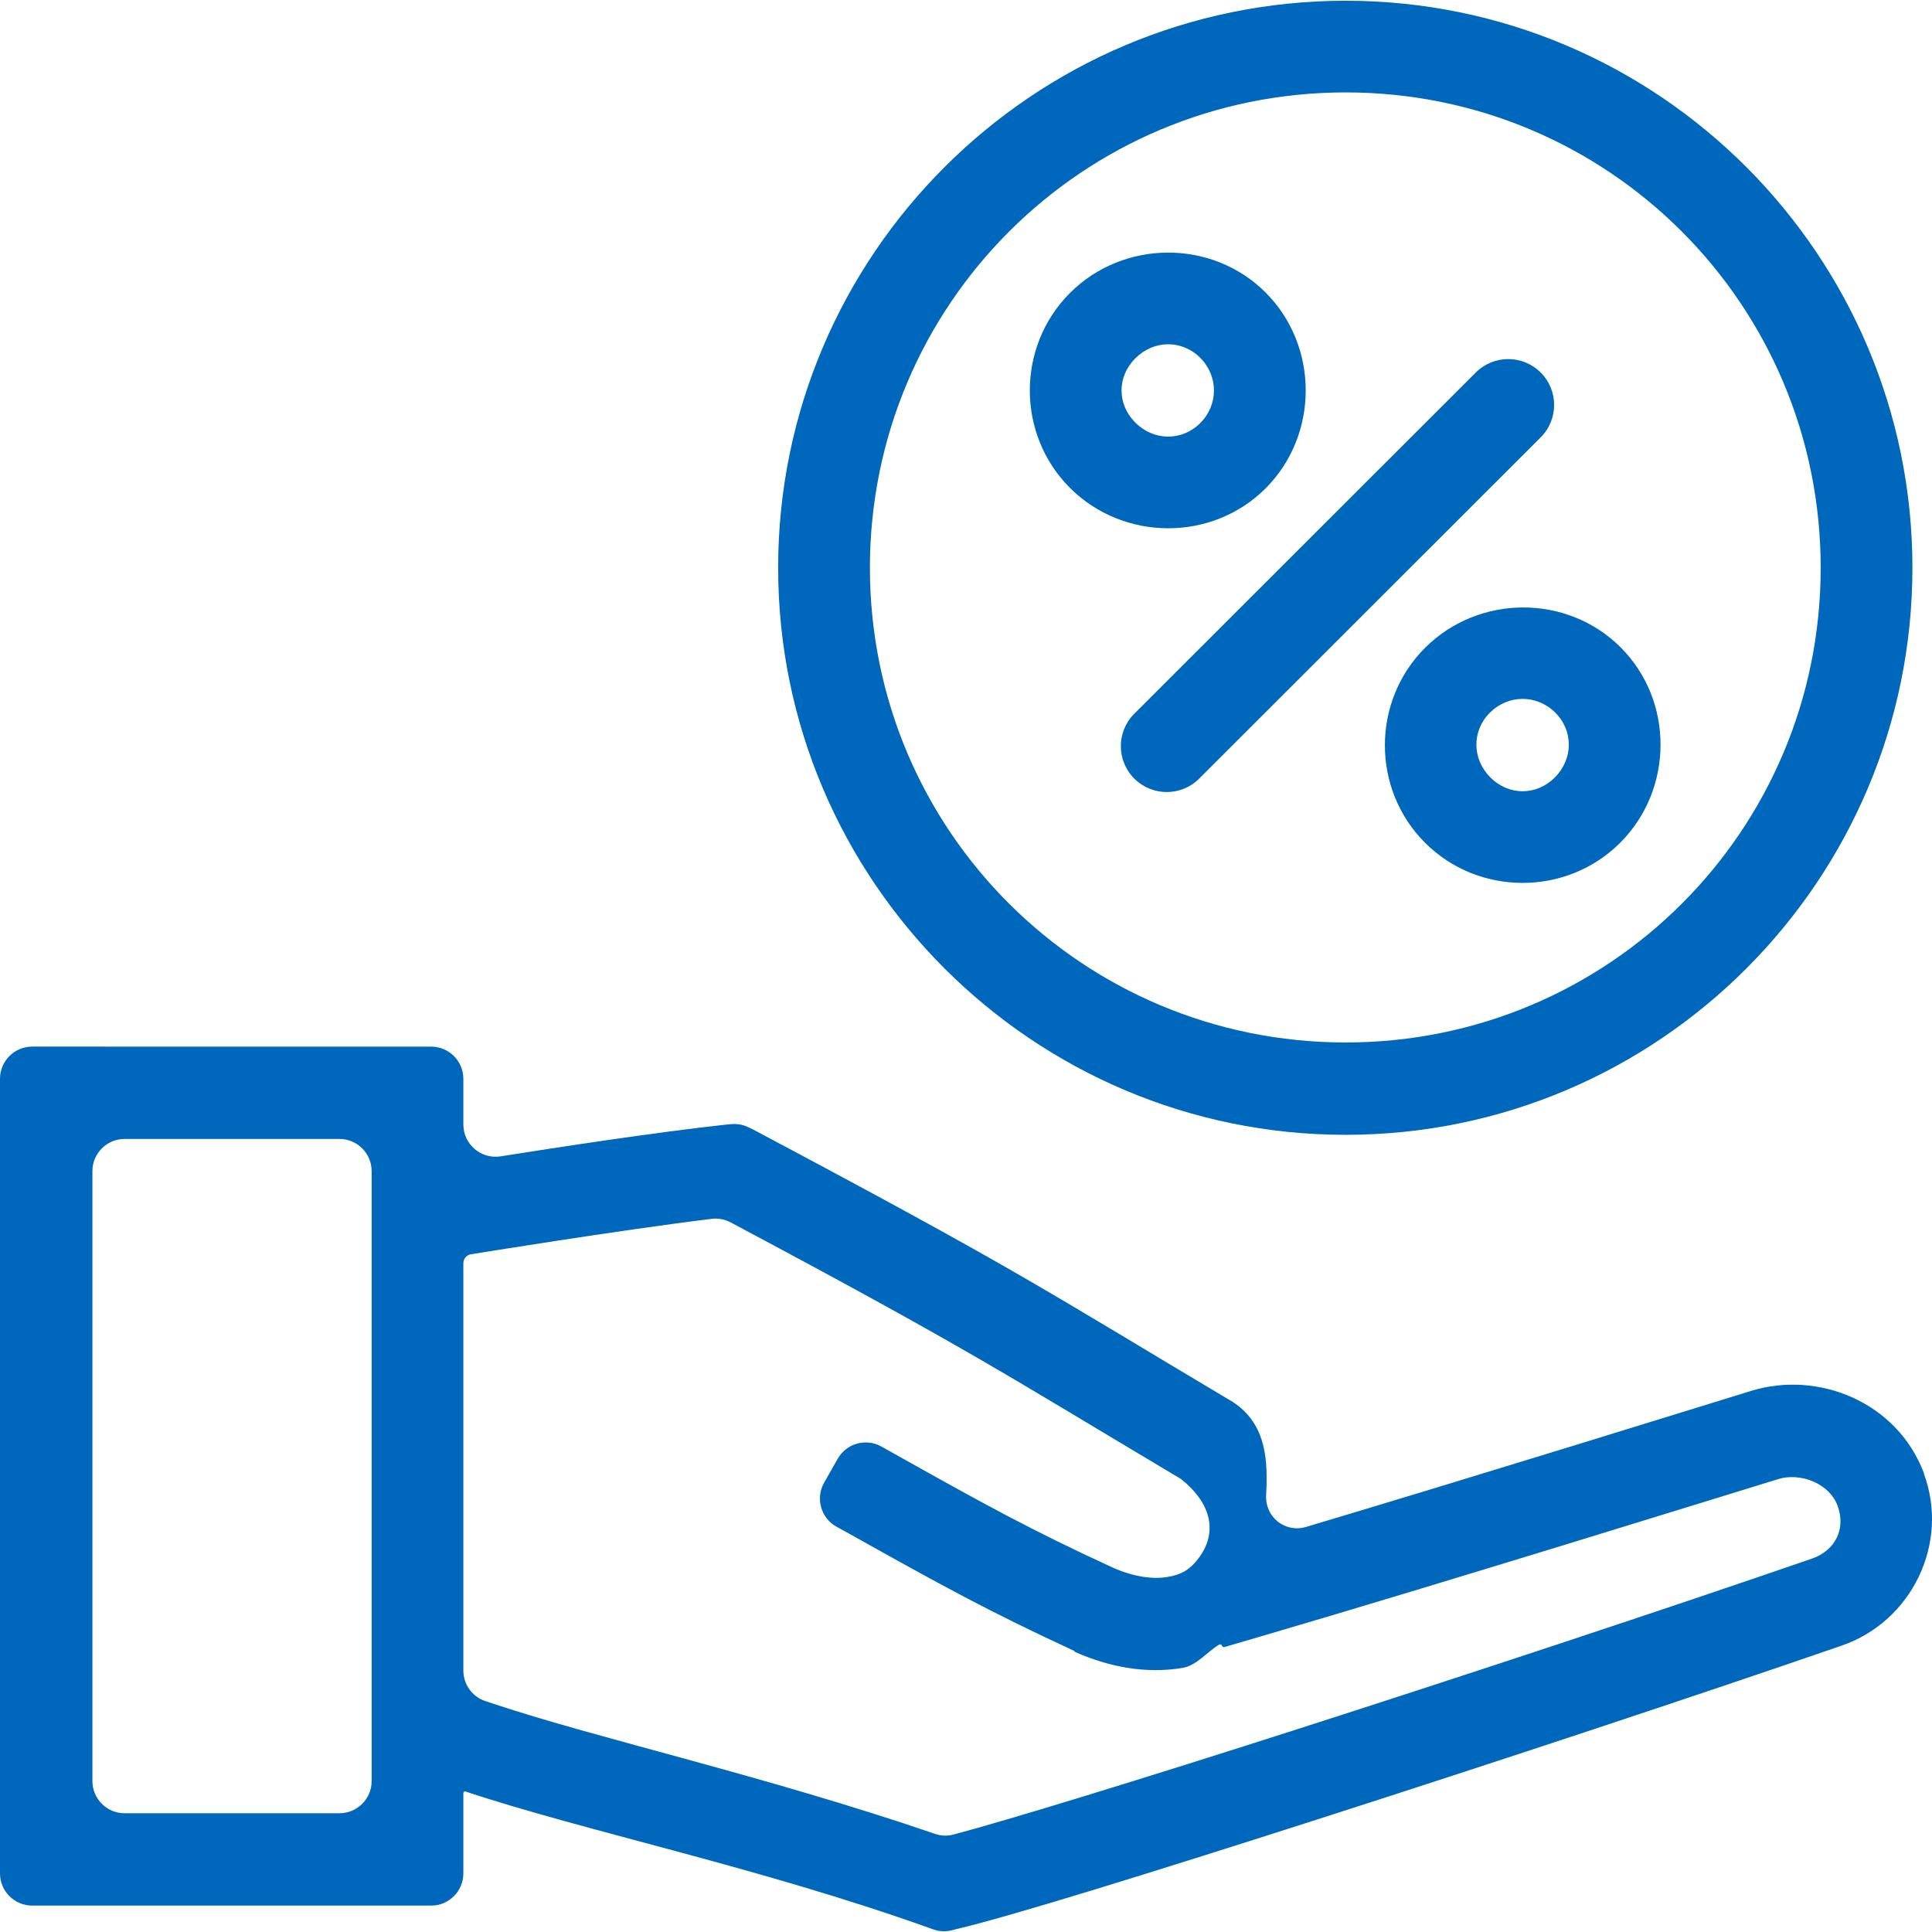
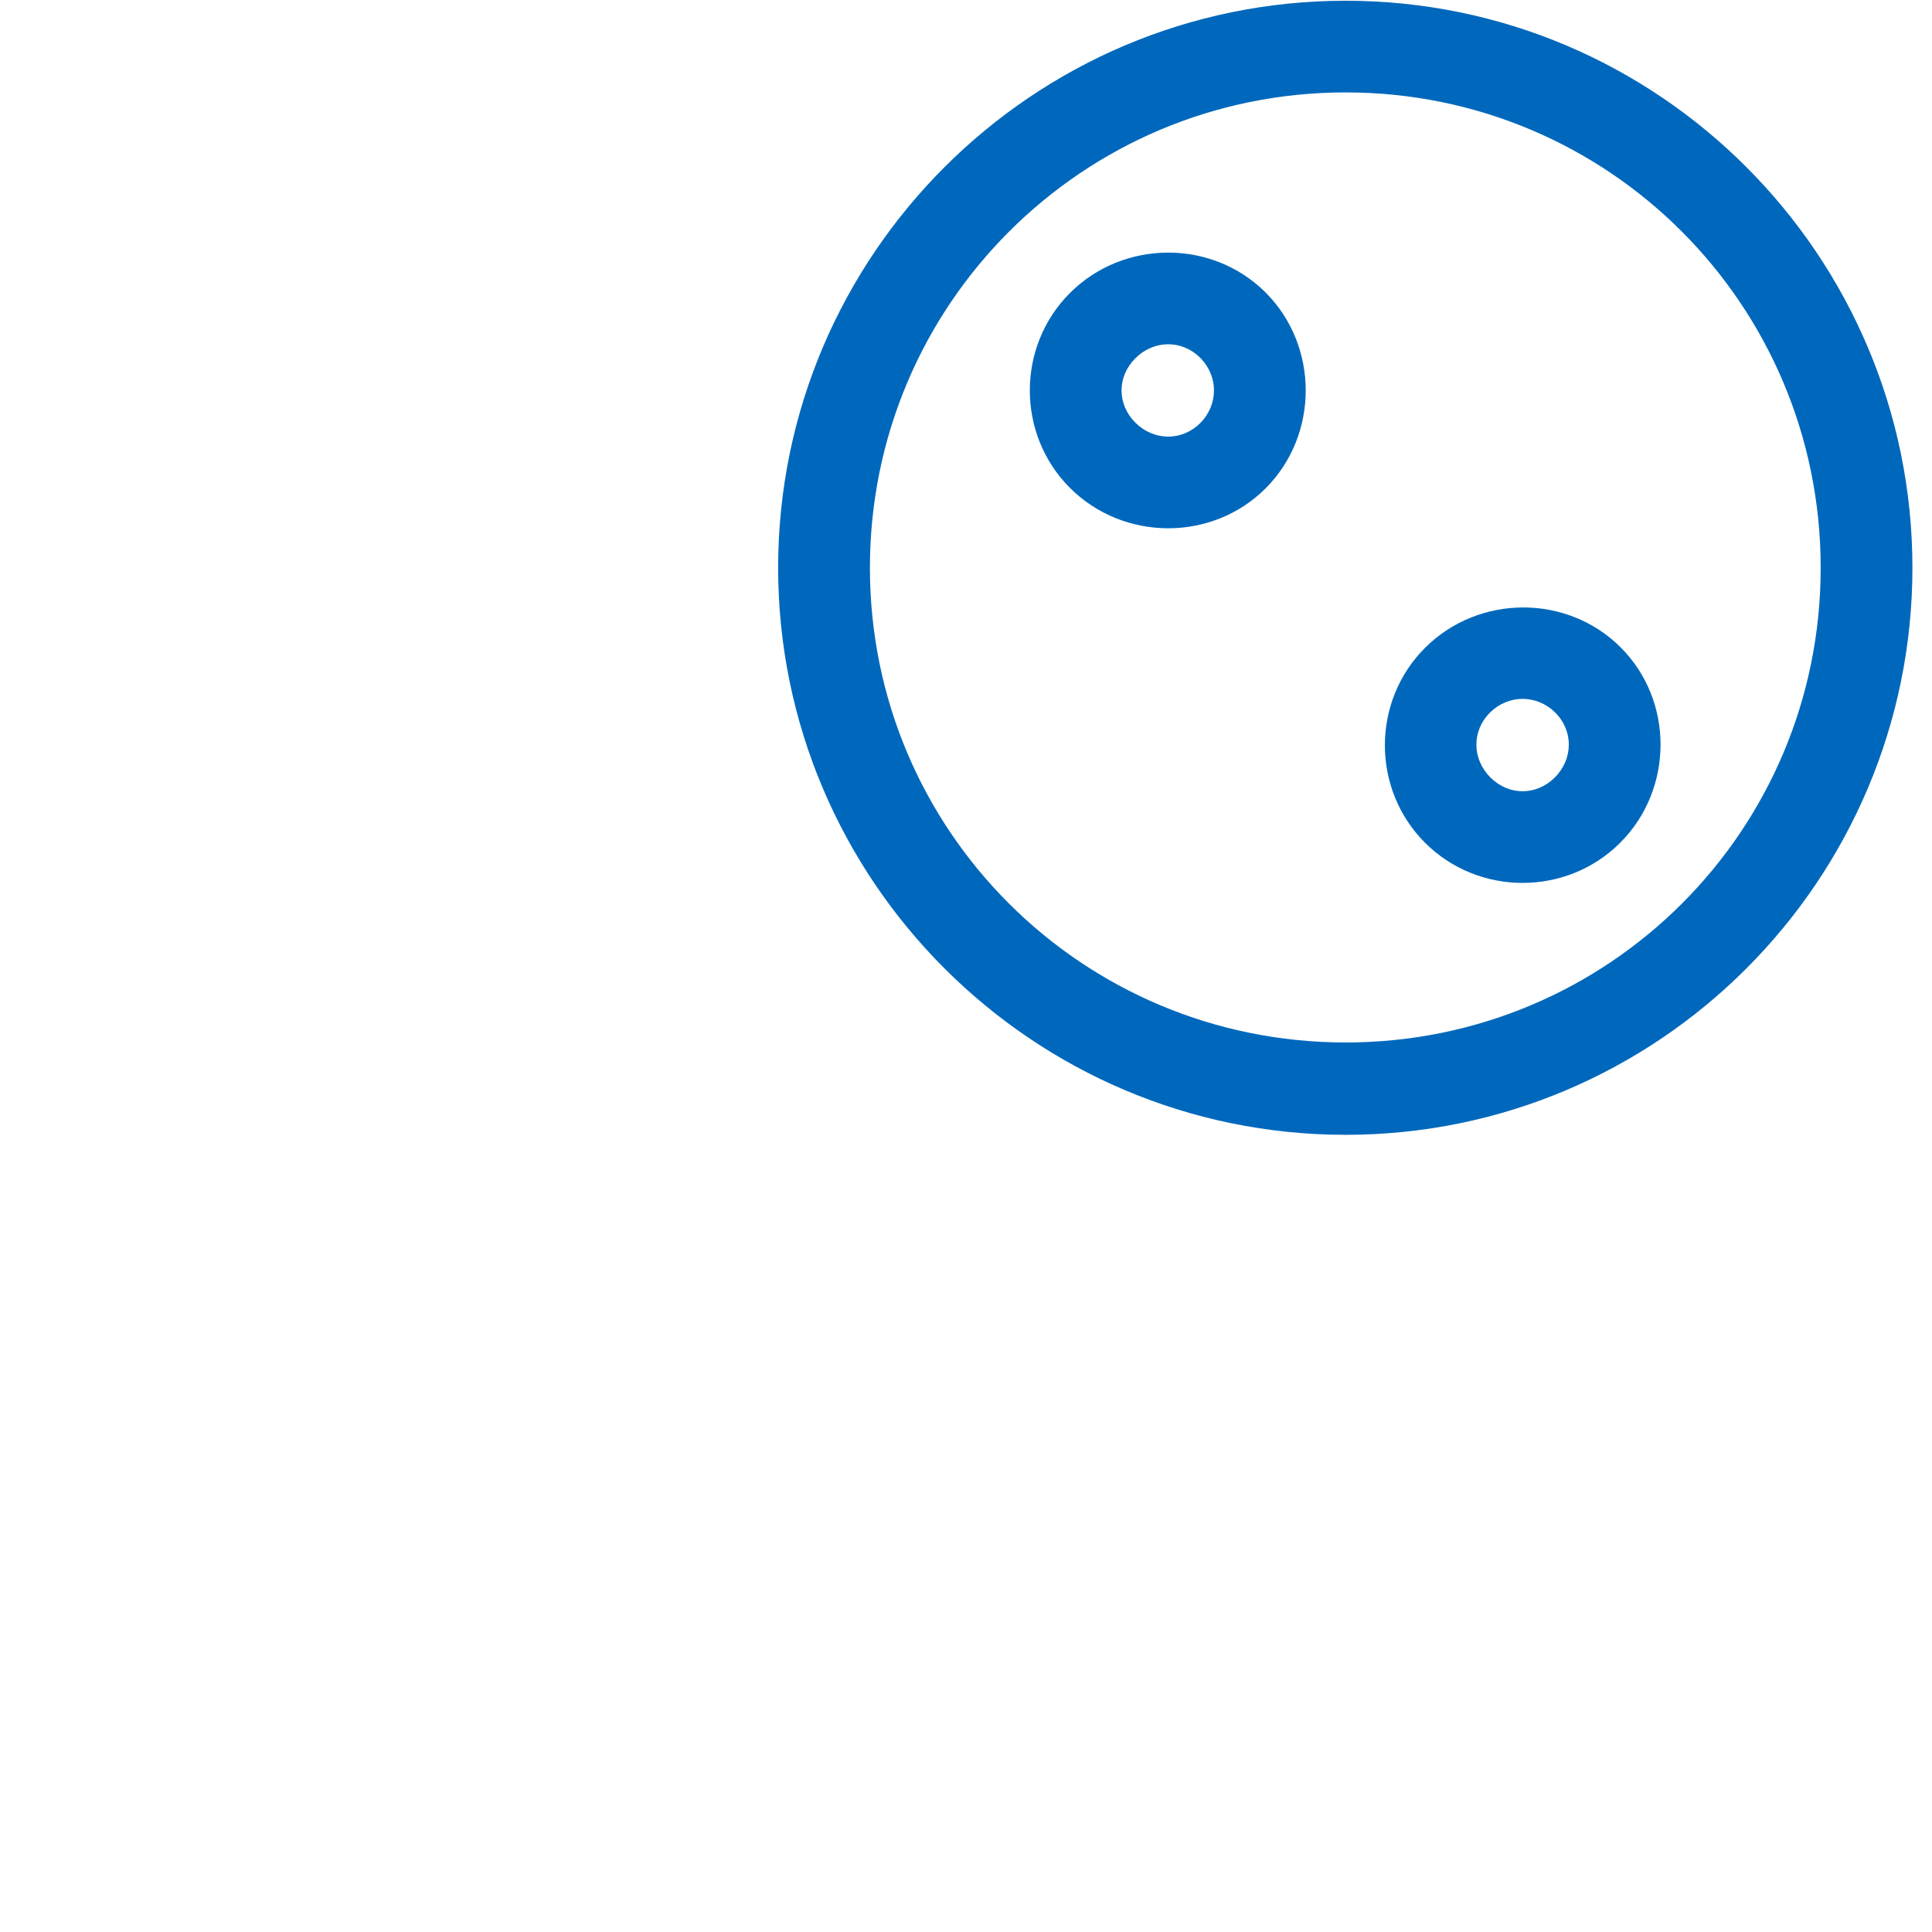
<svg xmlns="http://www.w3.org/2000/svg" width="60" height="60" viewBox="0 0 60 60" fill="none">
-   <path d="M1 32.503C0.448 32.503 0 32.951 0 33.503V58.18C0 58.732 0.448 59.18 1 59.18H13.39C13.942 59.18 14.39 58.732 14.39 58.18V55.685C14.39 55.651 14.424 55.626 14.457 55.637C18.212 56.885 23.562 57.982 28.869 59.878L28.978 59.917C29.169 59.986 29.376 59.995 29.572 59.944L29.673 59.917C31.342 59.529 35.818 58.139 41.176 56.419C46.534 54.698 52.651 52.674 57.196 51.106C59.371 50.355 60.545 47.937 59.752 45.777C59.749 45.77 59.748 45.763 59.748 45.756C59.748 45.748 59.746 45.741 59.744 45.734C58.899 43.529 56.462 42.558 54.387 43.194C52.798 43.682 45.815 45.853 40.561 47.42C39.907 47.615 39.283 47.112 39.321 46.43C39.379 45.356 39.317 44.336 38.451 43.657L38.367 43.596L38.306 43.551C32.319 39.988 31.801 39.546 23.385 35.076L23.23 35.002C23.069 34.926 22.89 34.895 22.712 34.911L22.559 34.925C20.447 35.151 17.258 35.64 15.549 35.911C14.94 36.007 14.39 35.538 14.39 34.921V33.504C14.39 32.951 13.942 32.504 13.39 32.504L1 32.503ZM2.87 36.371C2.87 35.819 3.318 35.371 3.87 35.371H10.542C11.094 35.371 11.542 35.819 11.542 36.371V55.312C11.542 55.864 11.094 56.312 10.542 56.312H3.87C3.318 56.312 2.87 55.864 2.87 55.312V36.371ZM22.104 37.852C22.306 37.827 22.515 37.868 22.694 37.964C30.143 41.932 31.058 42.584 36.681 45.934C37.581 46.651 37.822 47.532 37.273 48.322C36.975 48.75 36.688 48.902 36.256 48.974C35.825 49.047 35.232 48.984 34.548 48.679C31.969 47.489 30.59 46.726 27.752 45.136L27.374 44.924C26.894 44.655 26.287 44.824 26.016 45.303L25.594 46.045C25.319 46.53 25.493 47.147 25.982 47.415L26.362 47.624C29.204 49.217 30.718 50.049 33.359 51.269C33.365 51.272 33.369 51.278 33.369 51.284C33.369 51.291 33.373 51.297 33.38 51.3C34.459 51.779 35.605 51.987 36.725 51.798C37.164 51.724 37.47 51.313 37.861 51.076C37.894 51.056 37.938 51.073 37.95 51.11C37.962 51.142 37.996 51.16 38.029 51.15L39.339 50.766C44.671 49.205 53.451 46.479 55.23 45.933C55.899 45.728 56.799 46.052 57.067 46.759C57.333 47.476 57.002 48.152 56.269 48.405C51.755 49.962 45.65 51.981 40.31 53.695C35.425 55.263 31.242 56.544 29.601 56.976C29.415 57.025 29.218 57.015 29.036 56.952C23.791 55.155 18.607 54.004 15.345 52.919L15.074 52.829C14.665 52.693 14.39 52.311 14.39 51.88V39.23C14.39 39.093 14.489 38.976 14.624 38.953C14.623 38.953 14.624 38.953 14.624 38.953C14.633 38.952 19.189 38.209 22.104 37.852Z" fill="#0068BC" />
  <path d="M41.79 0.023C32.075 0.023 24.166 7.926 24.166 17.633C24.166 27.341 32.075 35.243 41.79 35.243C51.505 35.243 59.392 27.341 59.392 17.633C59.392 7.926 51.505 0.023 41.79 0.023ZM41.79 2.87C49.96 2.87 56.543 9.47 56.543 17.633C56.543 25.797 49.96 32.375 41.79 32.375C33.62 32.375 27.016 25.797 27.016 17.633C27.016 9.47 33.62 2.87 41.79 2.87Z" fill="#0068BC" />
  <path d="M39.303 9.083C37.64 7.422 34.892 7.437 33.229 9.098C31.566 10.76 31.566 13.491 33.229 15.153C34.892 16.814 37.64 16.829 39.303 15.168C40.966 13.506 40.966 10.745 39.303 9.083ZM37.273 11.112C37.843 11.681 37.843 12.57 37.273 13.14C36.703 13.709 35.829 13.694 35.259 13.125C34.688 12.555 34.688 11.697 35.259 11.127C35.829 10.557 36.703 10.541 37.273 11.112Z" fill="#0068BC" />
  <path d="M50.33 20.104C48.667 18.442 45.919 18.457 44.256 20.119C42.593 21.78 42.593 24.512 44.256 26.173C45.919 27.835 48.653 27.835 50.316 26.173C51.978 24.512 51.993 21.765 50.33 20.104ZM48.301 22.132C48.871 22.701 48.856 23.575 48.286 24.145C47.716 24.715 46.856 24.715 46.286 24.145C45.716 23.575 45.7 22.702 46.271 22.132C46.841 21.562 47.73 21.562 48.301 22.132Z" fill="#0068BC" />
-   <path d="M47.842 11.564C47.285 11.013 46.387 11.014 45.833 11.568L35.226 22.166C34.667 22.724 34.67 23.631 35.232 24.186C35.789 24.736 36.687 24.735 37.241 24.181L47.847 13.583C48.406 13.025 48.403 12.118 47.842 11.564Z" fill="#0068BC" />
</svg>